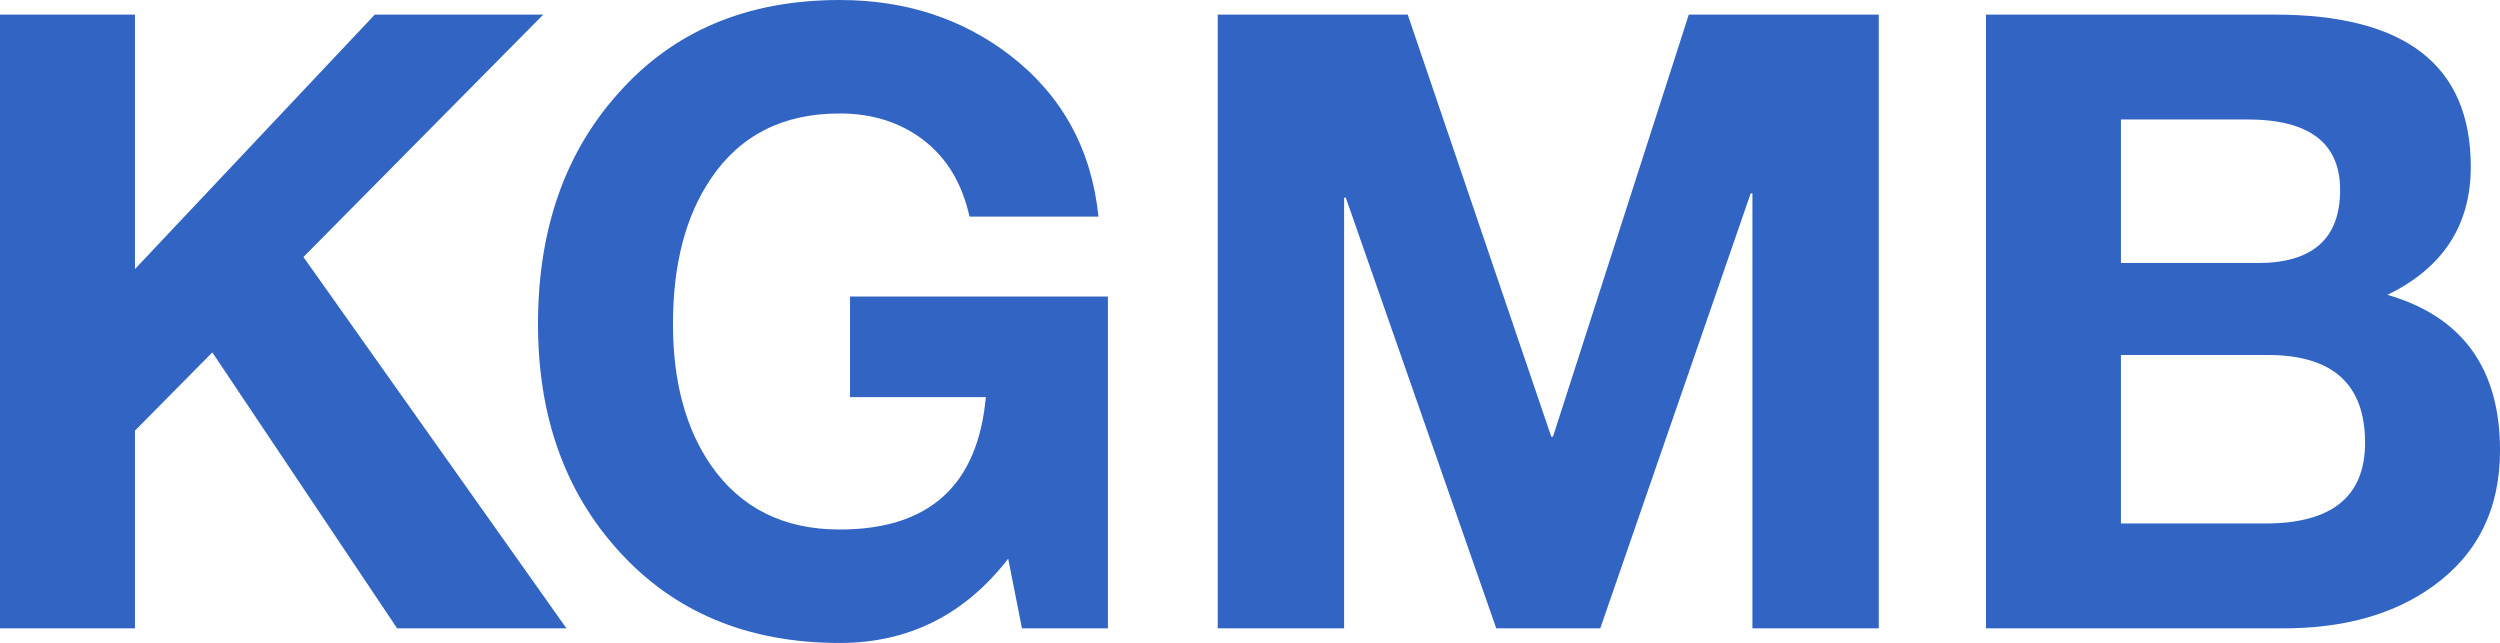
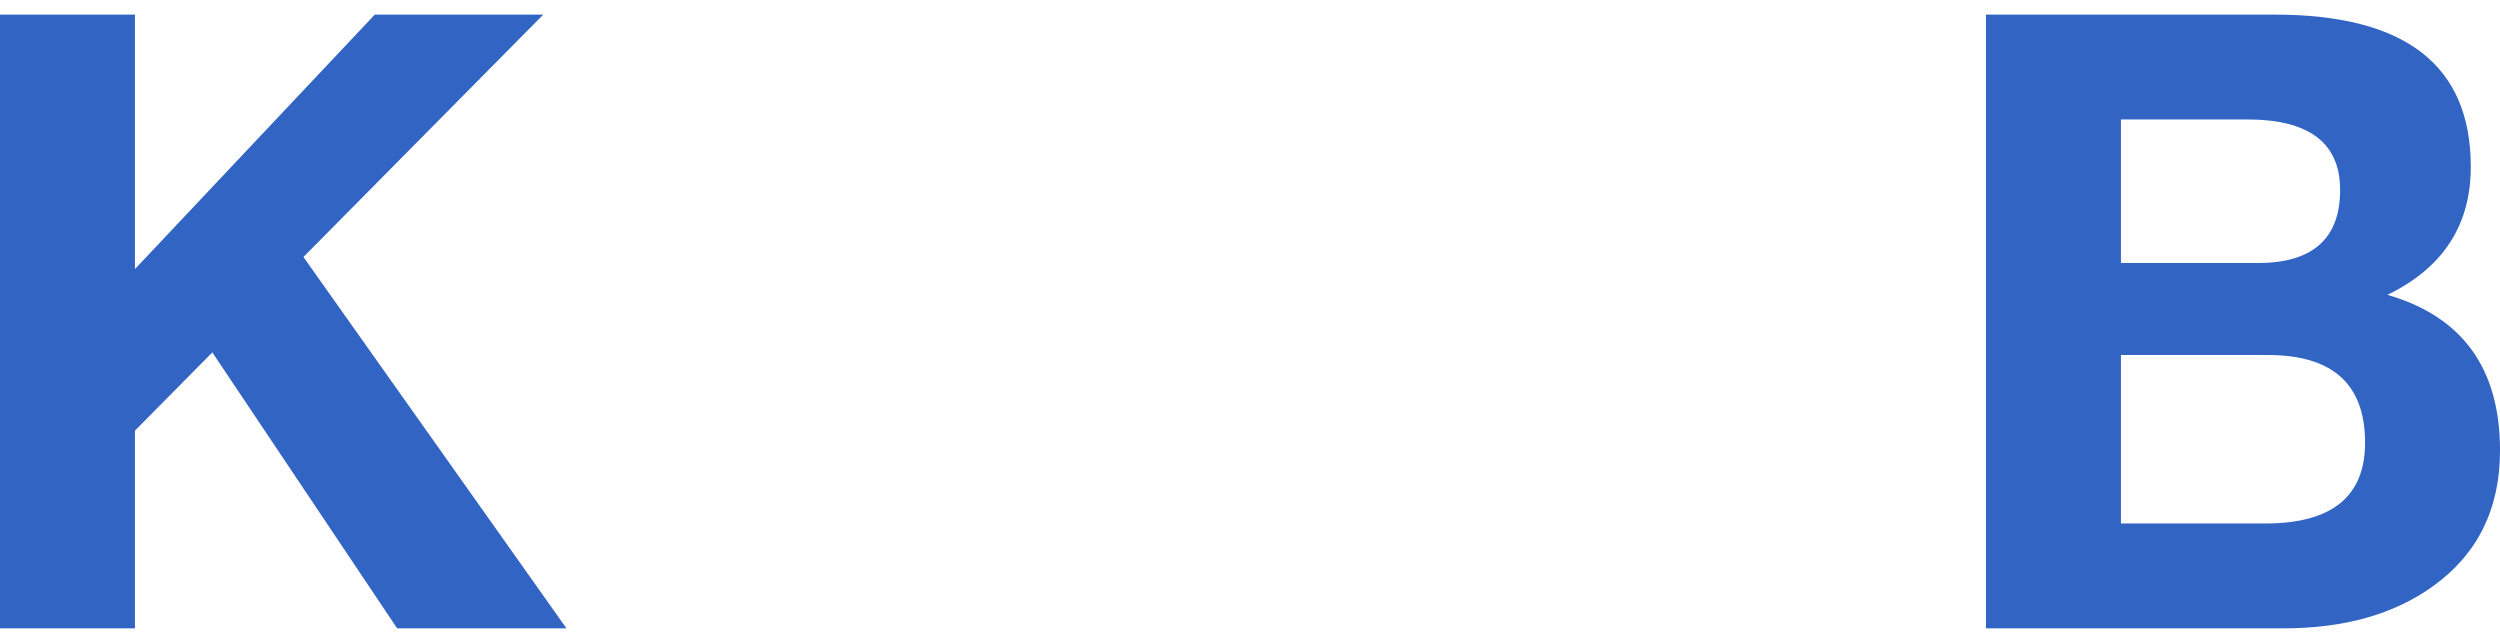
<svg xmlns="http://www.w3.org/2000/svg" version="1.1" width="351.287" height="90.346" viewBox="0,0,351.287,90.346">
  <g transform="translate(-64.356,-134.827)">
    <g data-paper-data="{&quot;isPaintingLayer&quot;:true}" fill="#3264c4" fill-rule="nonzero" stroke="none" stroke-width="1" stroke-linecap="butt" stroke-linejoin="miter" stroke-miterlimit="10" stroke-dasharray="" stroke-dashoffset="0" style="mix-blend-mode: normal">
      <path d="M64.356,223.12v-86.24h18.965v35.751l33.698,-35.751h23.672l-33.698,34.059l36.96,52.18h-23.794l-25.968,-38.774l-10.87,10.992v27.782z" />
-       <path d="M207.957,223.12l-1.935,-9.783c-6.119,7.891 -14.01,11.836 -23.672,11.836c-12.965,0 -23.353,-4.348 -31.162,-13.045c-7.49,-8.294 -11.235,-18.883 -11.235,-31.767c-0,-13.206 3.745,-23.996 11.235,-32.371c7.728,-8.775 18.116,-13.163 31.162,-13.163c9.259,0 17.272,2.617 24.037,7.851c7.247,5.635 11.353,13.163 12.319,22.585h-18.117c-1.047,-4.669 -3.201,-8.252 -6.462,-10.749c-3.261,-2.497 -7.187,-3.745 -11.777,-3.745c-7.972,0 -14.011,3.06 -18.117,9.178c-3.544,5.234 -5.315,12.039 -5.315,20.414c-0,8.053 1.772,14.656 5.315,19.809c4.185,6.04 10.224,9.06 18.117,9.06c12.562,0 19.406,-6.201 20.531,-18.604h-19.083v-14.129h36.234v46.622z" />
-       <path d="M235.466,223.12v-86.24h26.695l20.17,59.305h0.243l19.083,-59.305h26.695v86.24h-17.756v-61.119h-0.243l-21.136,61.119h-14.615l-21.14,-60.514h-0.24v60.514z" />
      <path d="M362.38,184.711v23.672h20.292c9.34,0 14.011,-3.784 14.011,-11.353c-0,-8.213 -4.55,-12.319 -13.65,-12.319zM343.415,223.12v-86.24h40.584c18.359,0 27.539,7.127 27.539,21.379c-0,8.213 -3.905,14.211 -11.714,17.995c10.547,3.059 15.821,10.347 15.821,21.862c-0,8.213 -3.141,14.574 -9.422,19.083c-5.475,3.947 -12.48,5.92 -21.014,5.92zM362.38,151.613v20.174h19.204c7.728,0 11.593,-3.423 11.593,-10.269c-0,-6.603 -4.348,-9.904 -13.045,-9.905z" />
    </g>
  </g>
</svg>